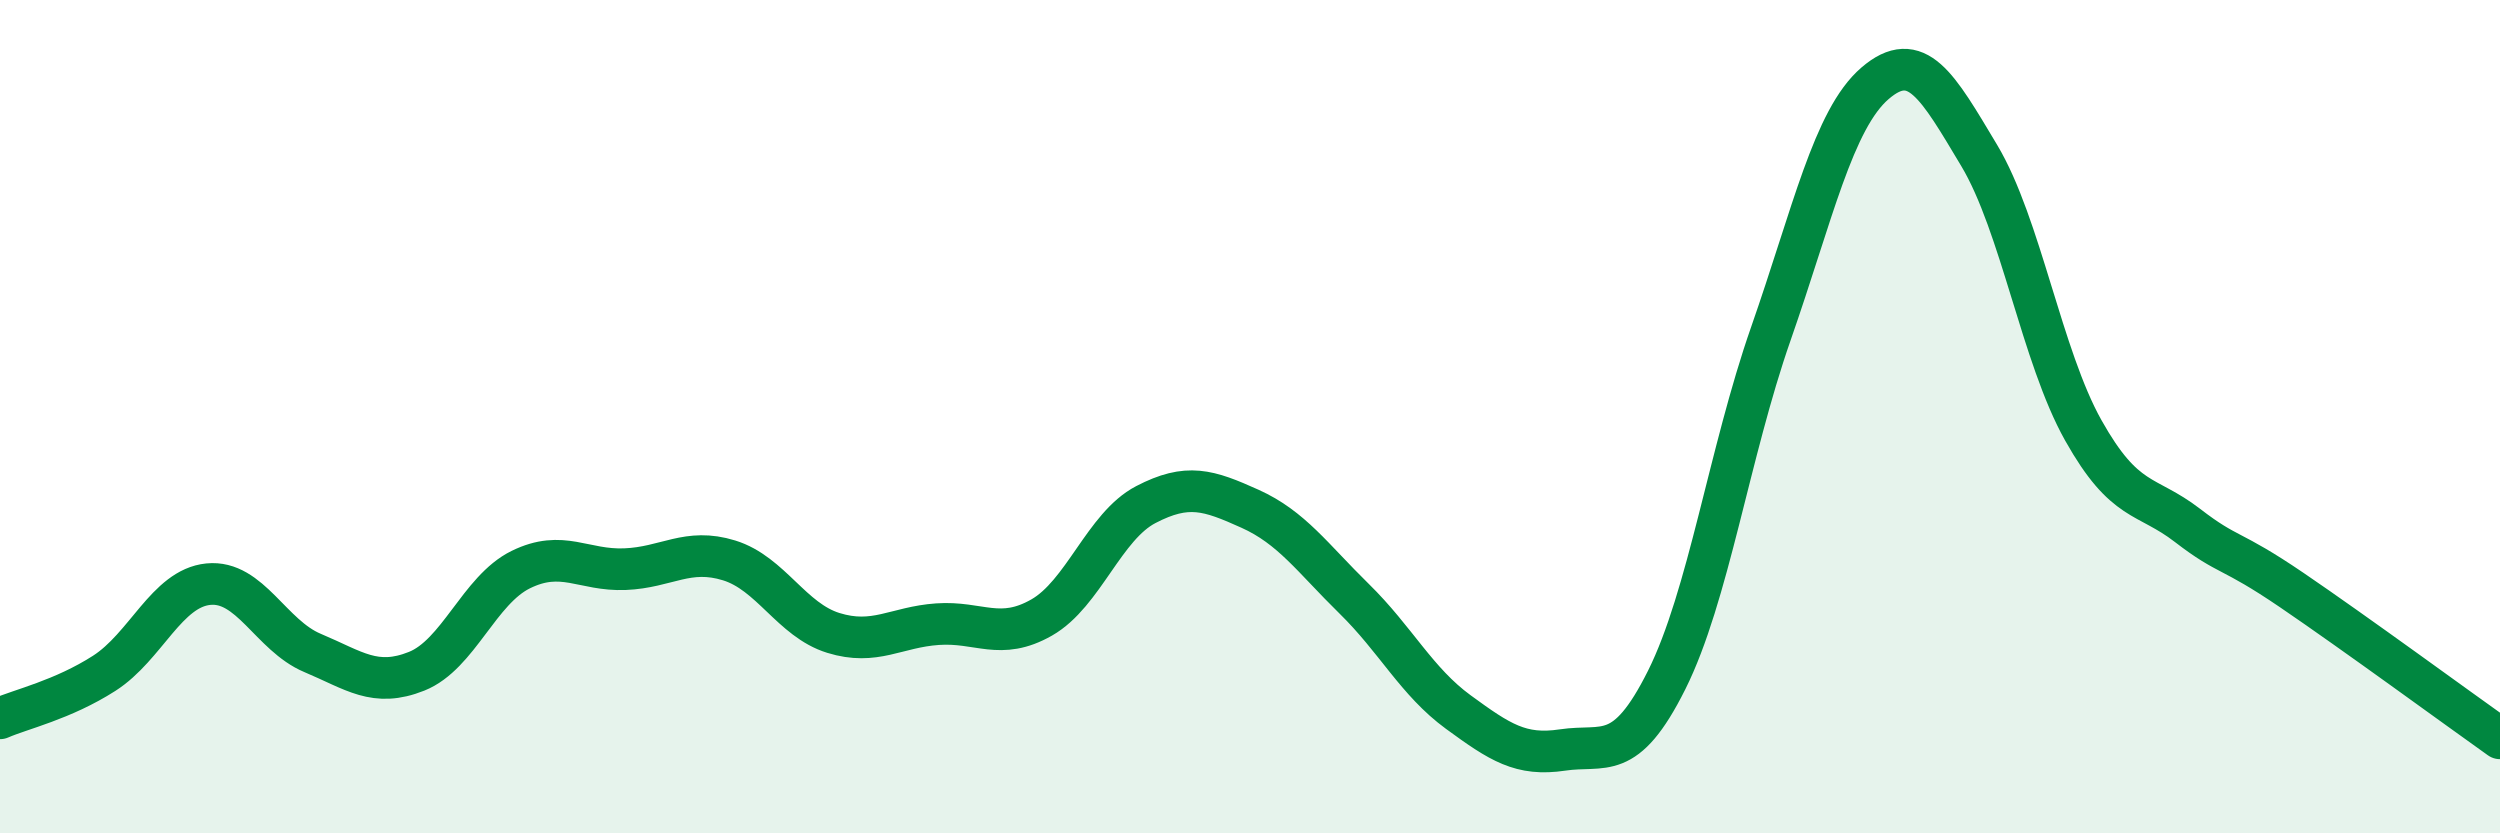
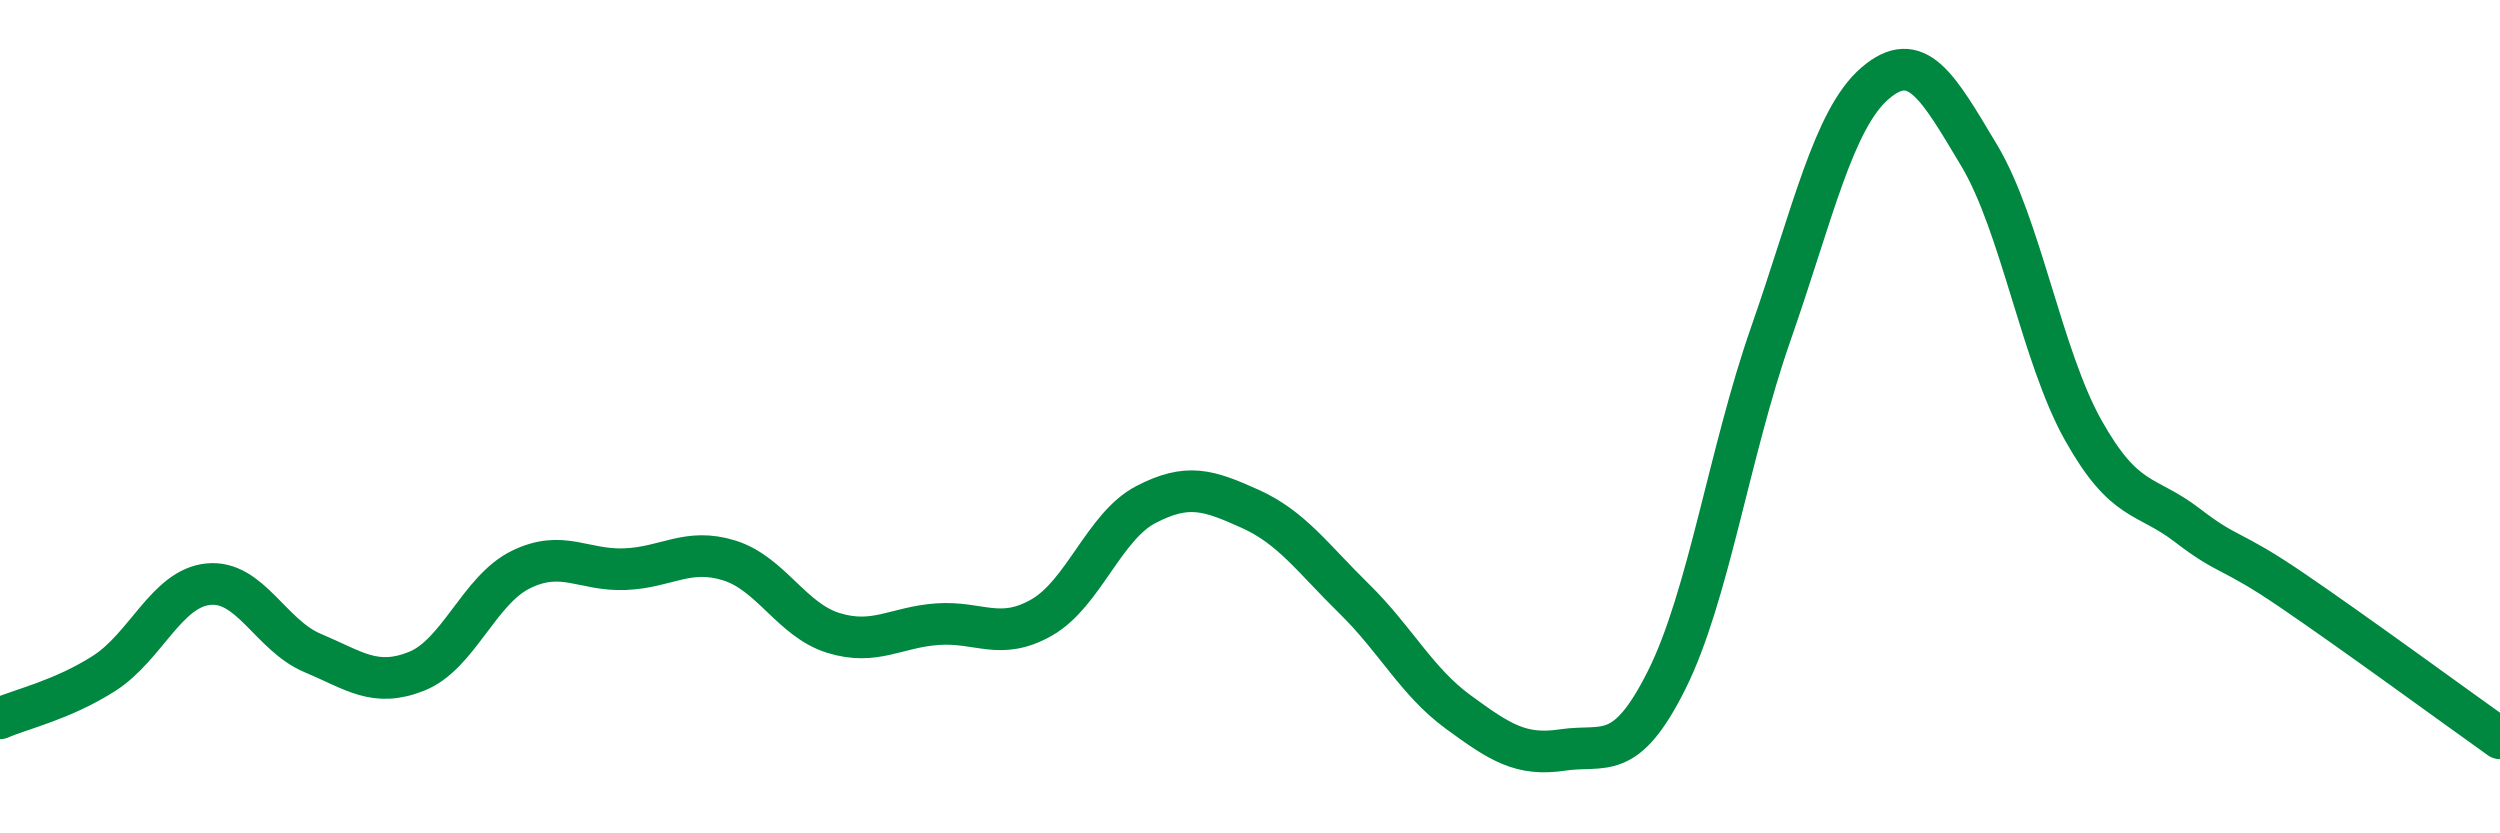
<svg xmlns="http://www.w3.org/2000/svg" width="60" height="20" viewBox="0 0 60 20">
-   <path d="M 0,17.24 C 0.5,17.02 1.5,16.8 2.5,16.16 C 3.5,15.52 4,14.12 5,14.02 C 6,13.92 6.5,15.25 7.5,15.67 C 8.5,16.09 9,16.51 10,16.11 C 11,15.71 11.5,14.16 12.5,13.67 C 13.5,13.18 14,13.7 15,13.66 C 16,13.62 16.5,13.14 17.5,13.45 C 18.5,13.76 19,14.88 20,15.19 C 21,15.5 21.5,15.05 22.5,14.98 C 23.5,14.91 24,15.39 25,14.82 C 26,14.25 26.5,12.63 27.5,12.11 C 28.5,11.59 29,11.76 30,12.21 C 31,12.66 31.5,13.39 32.5,14.37 C 33.5,15.35 34,16.36 35,17.09 C 36,17.82 36.5,18.15 37.5,18 C 38.5,17.85 39,18.32 40,16.32 C 41,14.32 41.5,10.87 42.5,8.01 C 43.5,5.15 44,2.86 45,2 C 46,1.14 46.5,2.06 47.5,3.73 C 48.5,5.4 49,8.55 50,10.33 C 51,12.11 51.5,11.84 52.5,12.61 C 53.5,13.38 53.5,13.14 55,14.16 C 56.5,15.18 59,17.01 60,17.72L60 20L0 20Z" fill="#008740" opacity="0.1" stroke-linecap="round" stroke-linejoin="round" />
  <path d="M 0,17.24 C 0.5,17.02 1.5,16.8 2.5,16.16 C 3.5,15.52 4,14.12 5,14.02 C 6,13.92 6.5,15.25 7.5,15.67 C 8.5,16.09 9,16.51 10,16.11 C 11,15.71 11.5,14.16 12.5,13.67 C 13.5,13.18 14,13.7 15,13.66 C 16,13.62 16.5,13.14 17.5,13.45 C 18.5,13.76 19,14.88 20,15.19 C 21,15.5 21.5,15.05 22.5,14.98 C 23.5,14.91 24,15.39 25,14.82 C 26,14.25 26.5,12.63 27.5,12.11 C 28.5,11.59 29,11.76 30,12.21 C 31,12.66 31.5,13.39 32.5,14.37 C 33.5,15.35 34,16.36 35,17.09 C 36,17.82 36.5,18.15 37.5,18 C 38.5,17.85 39,18.32 40,16.32 C 41,14.32 41.5,10.87 42.5,8.01 C 43.5,5.15 44,2.86 45,2 C 46,1.14 46.5,2.06 47.5,3.73 C 48.5,5.4 49,8.55 50,10.33 C 51,12.11 51.5,11.84 52.5,12.61 C 53.5,13.38 53.5,13.14 55,14.16 C 56.5,15.18 59,17.01 60,17.72" stroke="#008740" stroke-width="1" fill="none" stroke-linecap="round" stroke-linejoin="round" />
</svg>